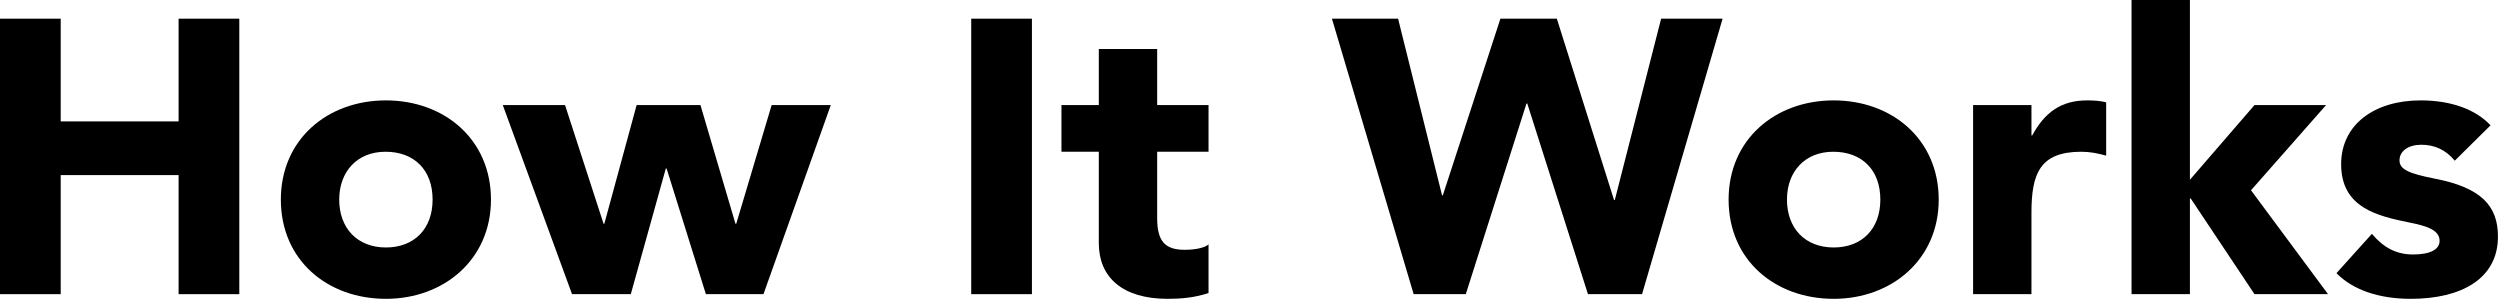
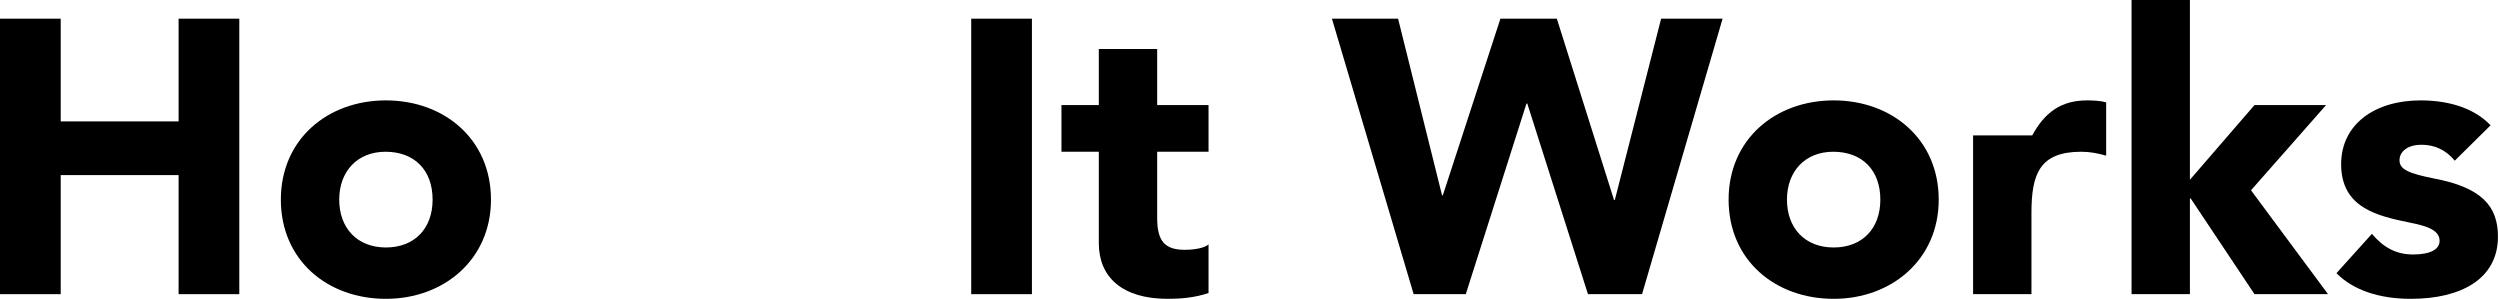
<svg xmlns="http://www.w3.org/2000/svg" width="1028" height="123" viewBox="0 0 1028 123" fill="none">
  <path d="M995.318 41.28C1007.96 41.28 1017.88 44.96 1024.12 51.52L1009.4 66.08C1005.72 61.6 1001.08 59.52 995.638 59.52C990.358 59.52 986.677 62.08 986.677 65.92C986.677 69.76 990.678 71.36 1001.08 73.44C1020.28 77.12 1027.16 84.64 1027.16 97.28C1027.16 114.72 1011.96 122.88 991.318 122.88C978.198 122.88 967.478 119.2 960.758 112.32L975.318 96.16C979.958 101.6 985.077 104.64 992.277 104.64C999.317 104.64 1003.16 102.56 1003.16 99.04C1003.16 94.72 998.197 92.96 990.837 91.52C977.557 88.8 962.677 85.44 962.677 67.52C962.677 51.04 976.598 41.28 995.318 41.28Z" fill="#00344B" fill-opacity="0.05" style="fill:#00344B;fill:color(display-p3 0 0.204 0.294);fill-opacity:0.05;" />
  <path d="M876.491 0H900.491V73.92L927.051 43.2H956.491L925.611 78.24L957.291 120.96H927.051L900.811 81.6H900.491V120.96H876.491V0Z" fill="#00344B" fill-opacity="0.05" style="fill:#00344B;fill:color(display-p3 0 0.204 0.294);fill-opacity:0.05;" />
-   <path d="M858.215 41.28C860.775 41.28 863.815 41.44 866.055 42.08V64C862.535 63.04 859.495 62.4 855.815 62.4C838.695 62.4 835.335 71.52 835.335 87.52V120.96H811.335V43.2H835.335V55.68H835.655C840.775 46.24 847.495 41.28 858.215 41.28Z" fill="#00344B" fill-opacity="0.05" style="fill:#00344B;fill:color(display-p3 0 0.204 0.294);fill-opacity:0.05;" />
+   <path d="M858.215 41.28C860.775 41.28 863.815 41.44 866.055 42.08V64C862.535 63.04 859.495 62.4 855.815 62.4C838.695 62.4 835.335 71.52 835.335 87.52V120.96H811.335V43.2V55.68H835.655C840.775 46.24 847.495 41.28 858.215 41.28Z" fill="#00344B" fill-opacity="0.05" style="fill:#00344B;fill:color(display-p3 0 0.204 0.294);fill-opacity:0.05;" />
  <path d="M753.999 41.28C777.999 41.28 797.199 57.28 797.199 82.08C797.199 106.72 777.839 122.88 753.999 122.88C729.999 122.88 710.799 107.04 710.799 82.08C710.799 57.28 729.999 41.28 753.999 41.28ZM734.799 82.08C734.799 93.76 742.159 101.76 753.999 101.76C765.679 101.76 773.199 94.08 773.199 82.08C773.199 69.92 765.679 62.4 753.839 62.4C742.159 62.4 734.799 70.56 734.799 82.08Z" fill="#00344B" fill-opacity="0.05" style="fill:#00344B;fill:color(display-p3 0 0.204 0.294);fill-opacity:0.05;" />
  <path d="M547.691 7.68H574.891L592.971 80.32H593.291L616.971 7.68H640.171L663.691 82.24H664.011L683.051 7.68H708.331L675.211 120.96H652.971L628.011 42.56H627.691L602.731 120.96H581.291L547.691 7.68Z" fill="#00344B" fill-opacity="0.05" style="fill:#00344B;fill:color(display-p3 0 0.204 0.294);fill-opacity:0.05;" />
  <path d="M451.831 20.16H475.831V43.2H496.951V62.4H475.831V89.76C475.831 99.36 479.191 102.72 487.191 102.72C491.831 102.72 495.671 101.76 496.951 100.48V120.48C491.351 122.4 485.591 122.88 480.151 122.88C461.431 122.88 451.831 113.92 451.831 100V62.4H436.471V43.2H451.831V20.16Z" fill="#00344B" fill-opacity="0.05" style="fill:#00344B;fill:color(display-p3 0 0.204 0.294);fill-opacity:0.05;" />
  <path d="M399.367 7.68H424.327V120.96H399.367V7.68Z" fill="#00344B" fill-opacity="0.05" style="fill:#00344B;fill:color(display-p3 0 0.204 0.294);fill-opacity:0.05;" />
-   <path d="M206.742 43.2H232.342L248.183 92H248.502L261.782 43.2H288.023L302.423 92H302.743L317.303 43.2H341.623L313.942 120.96H290.262L274.102 69.28H273.782L259.382 120.96H235.223L206.742 43.2Z" fill="#00344B" fill-opacity="0.05" style="fill:#00344B;fill:color(display-p3 0 0.204 0.294);fill-opacity:0.05;" />
  <path d="M158.686 41.28C182.686 41.28 201.886 57.28 201.886 82.08C201.886 106.72 182.526 122.88 158.686 122.88C134.686 122.88 115.486 107.04 115.486 82.08C115.486 57.28 134.686 41.28 158.686 41.28ZM139.486 82.08C139.486 93.76 146.846 101.76 158.686 101.76C170.366 101.76 177.886 94.08 177.886 82.08C177.886 69.92 170.366 62.4 158.526 62.4C146.846 62.4 139.486 70.56 139.486 82.08Z" fill="#00344B" fill-opacity="0.05" style="fill:#00344B;fill:color(display-p3 0 0.204 0.294);fill-opacity:0.05;" />
  <path d="M0 7.68H24.96V49.92H73.44V7.68H98.4V120.96H73.44V72H24.96V120.96H0V7.68Z" fill="#00344B" fill-opacity="0.05" style="fill:#00344B;fill:color(display-p3 0 0.204 0.294);fill-opacity:0.05;" />
</svg>